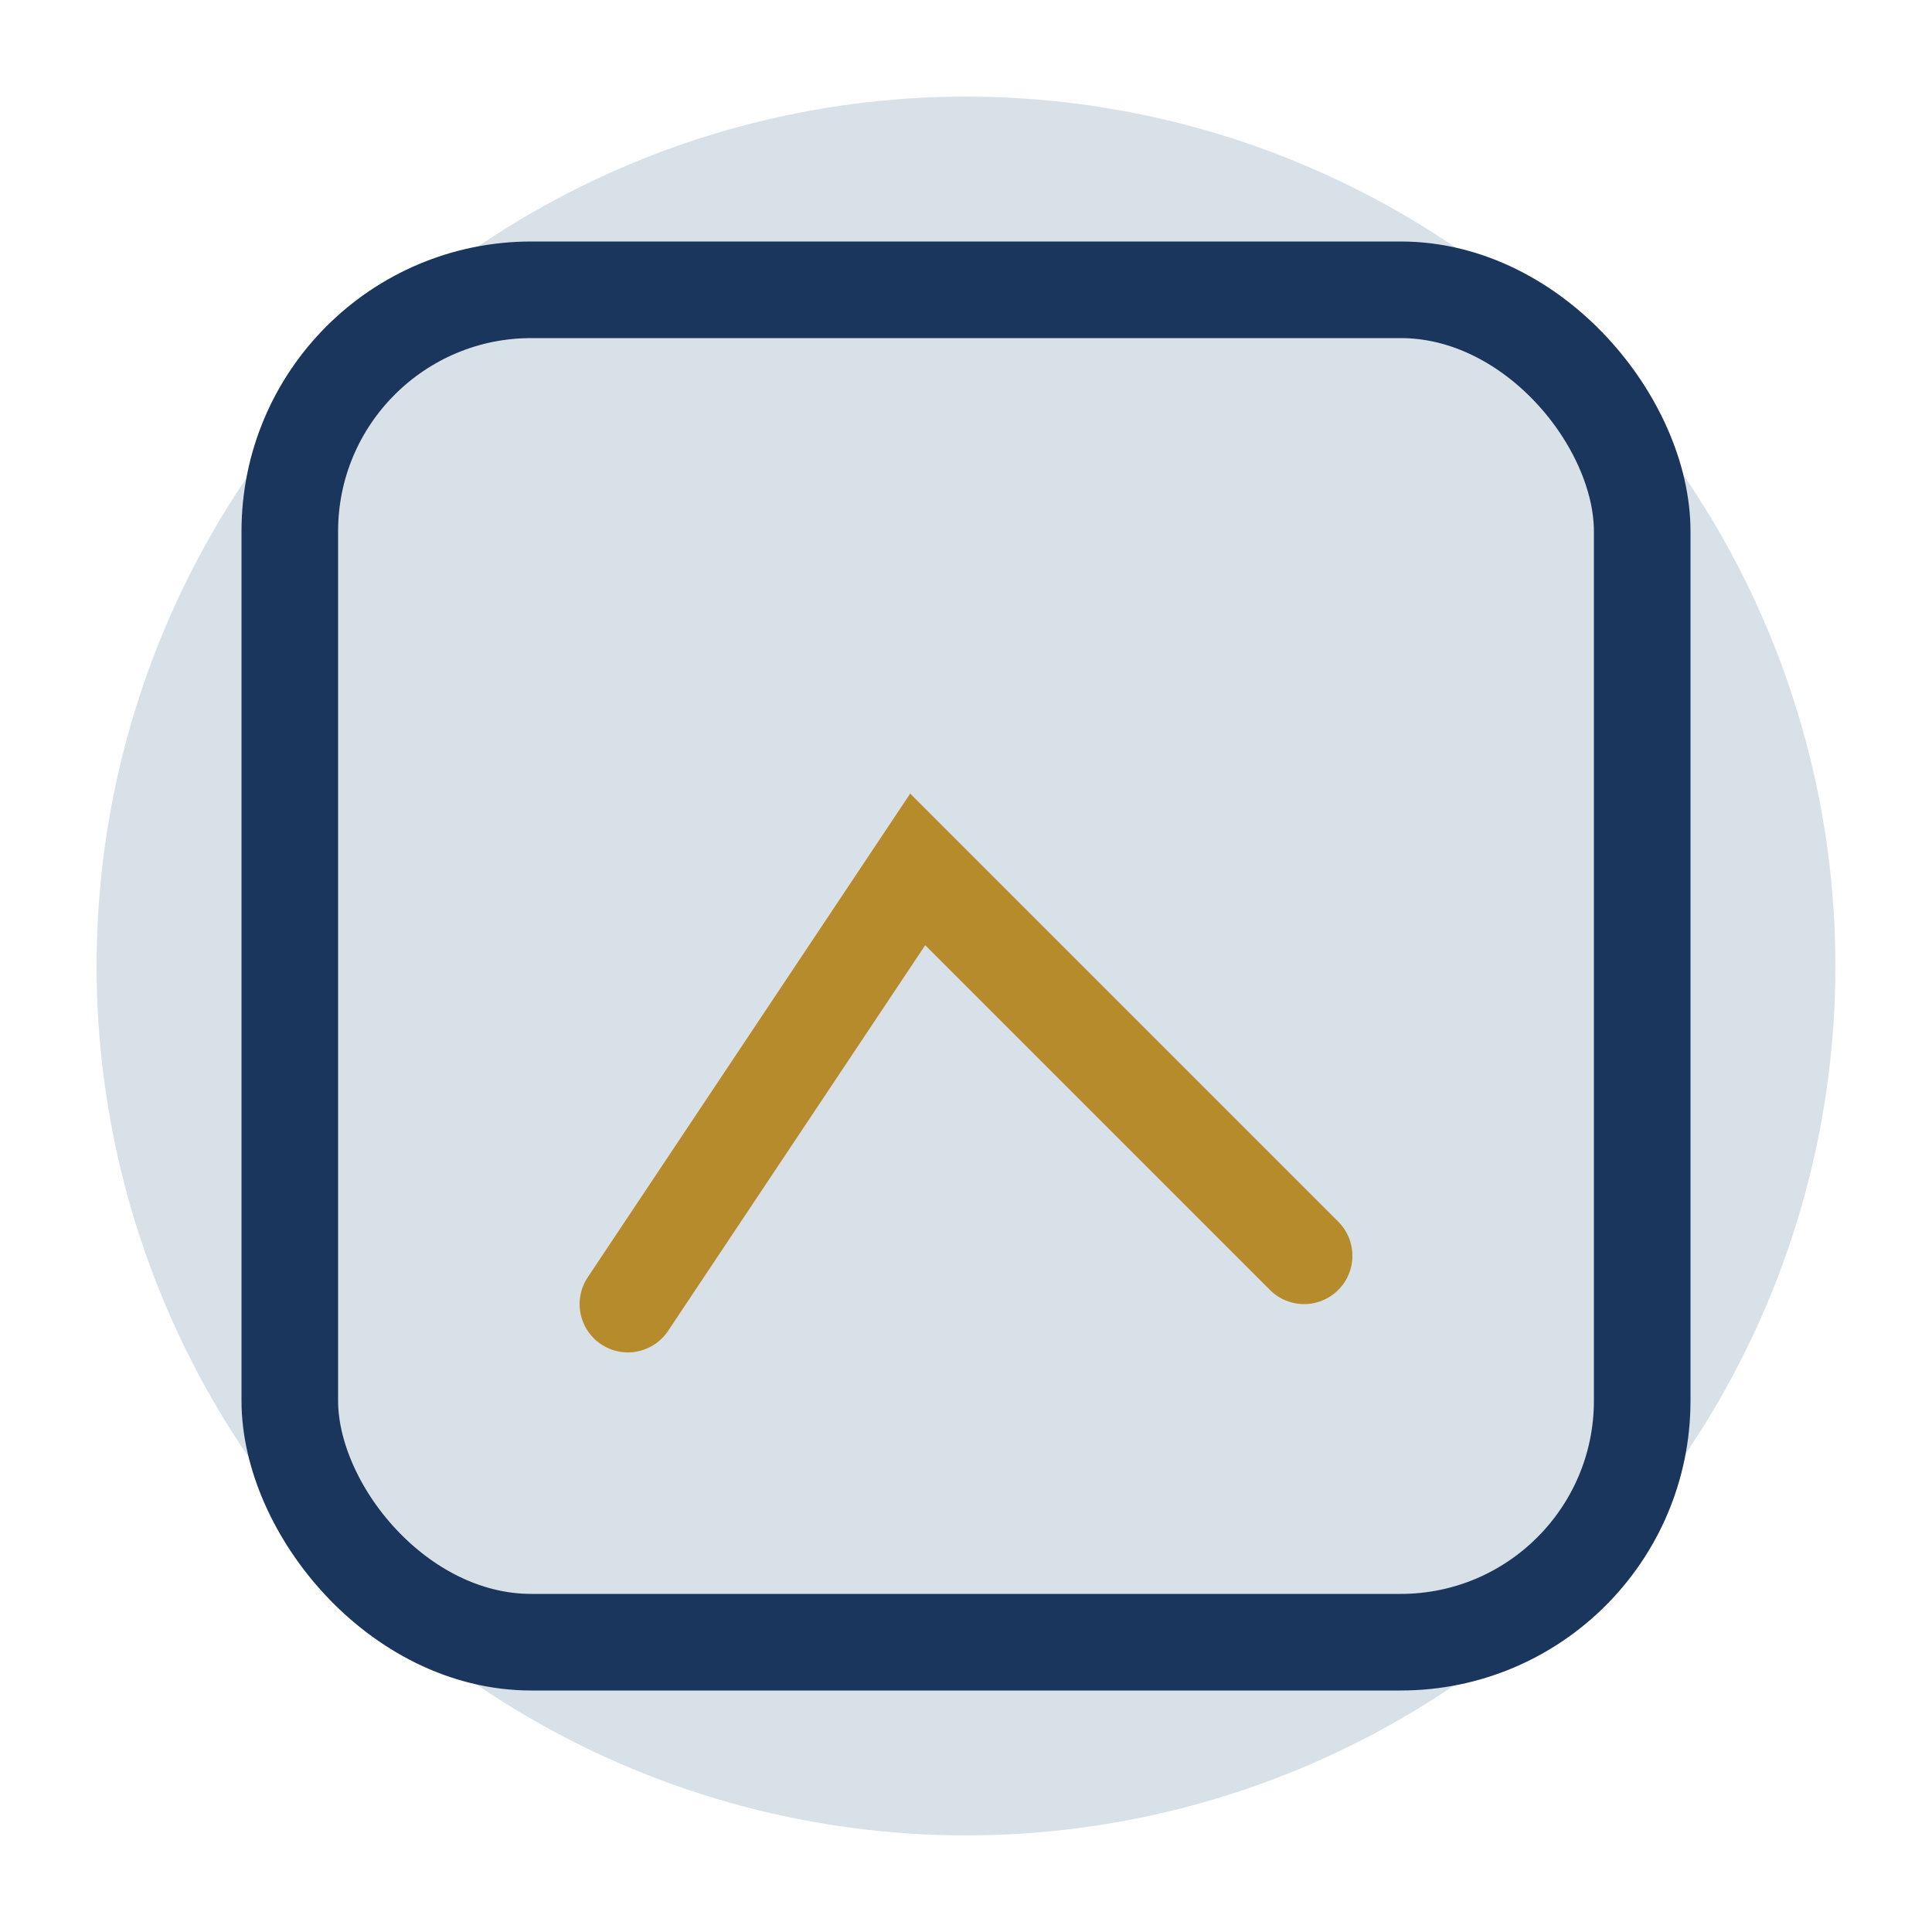
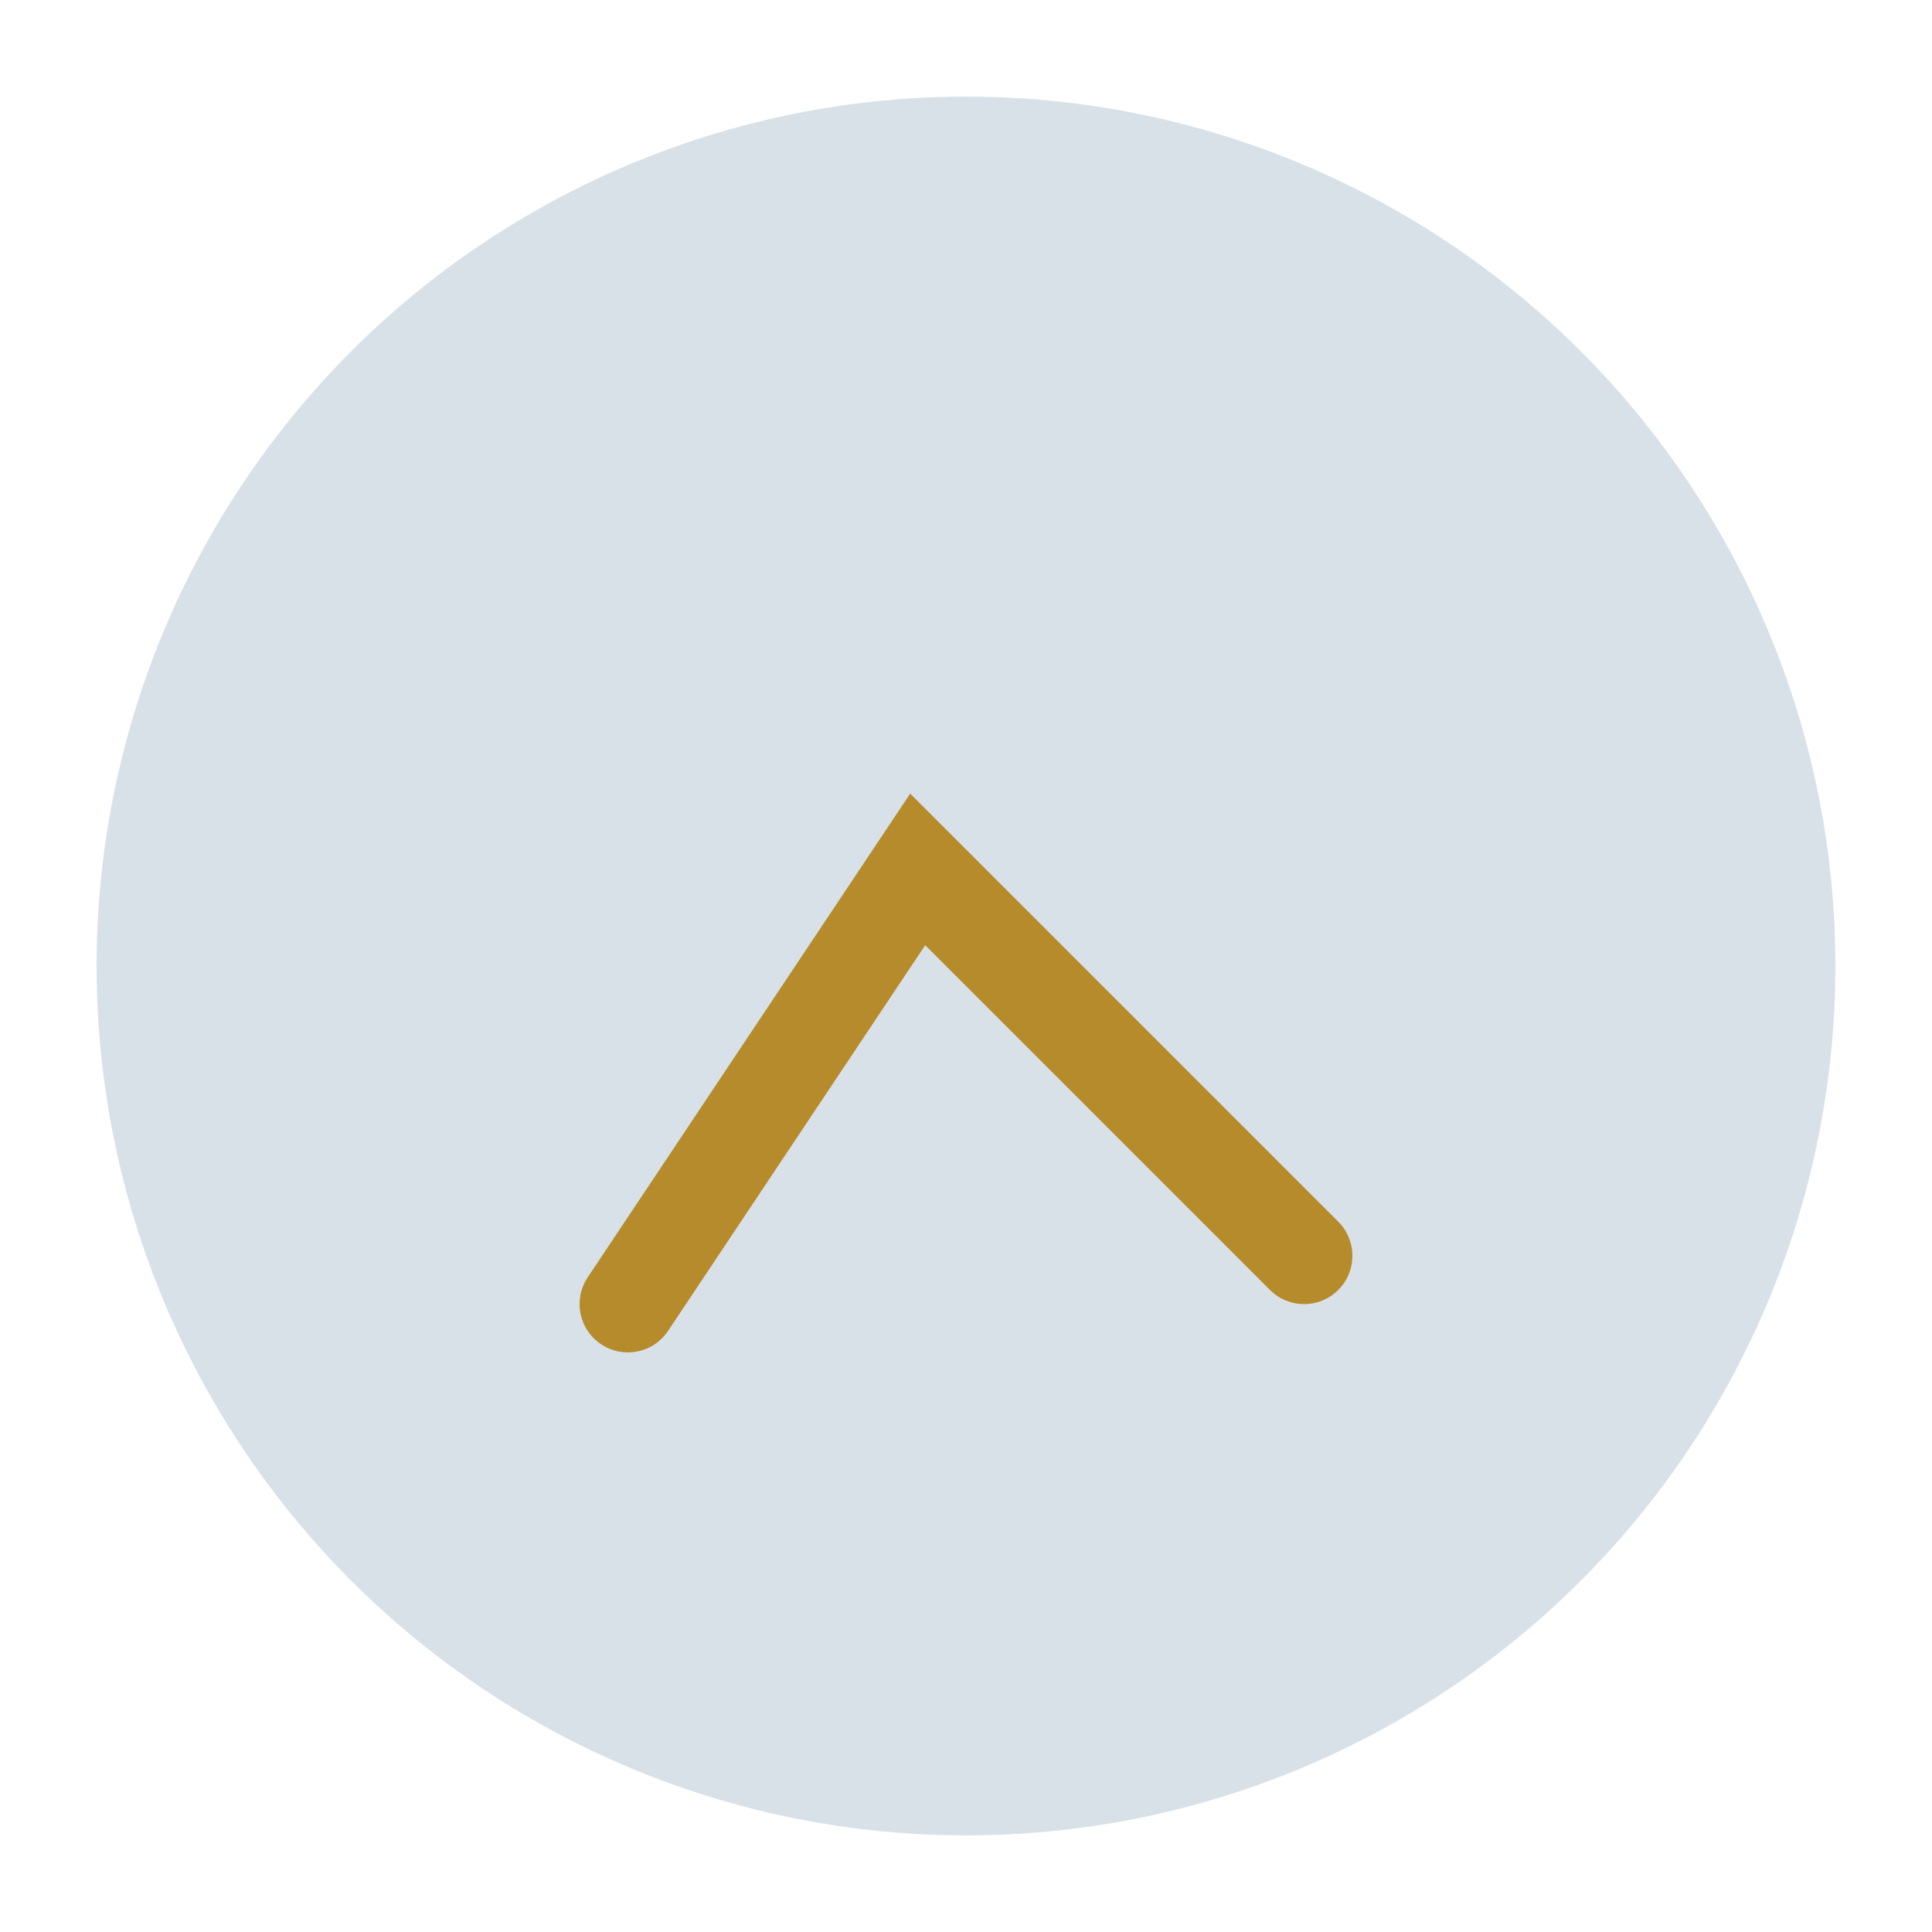
<svg xmlns="http://www.w3.org/2000/svg" width="40" height="40" viewBox="0 0 40 40">
  <circle cx="20" cy="20" r="18" fill="#D9E1E8" />
  <path d="M13 27l6-9 8 8" fill="none" stroke="#B68B2C" stroke-width="2" stroke-linecap="round" />
-   <rect x="6" y="6" width="28" height="28" rx="5" fill="none" stroke="#1B365D" stroke-width="2" />
</svg>